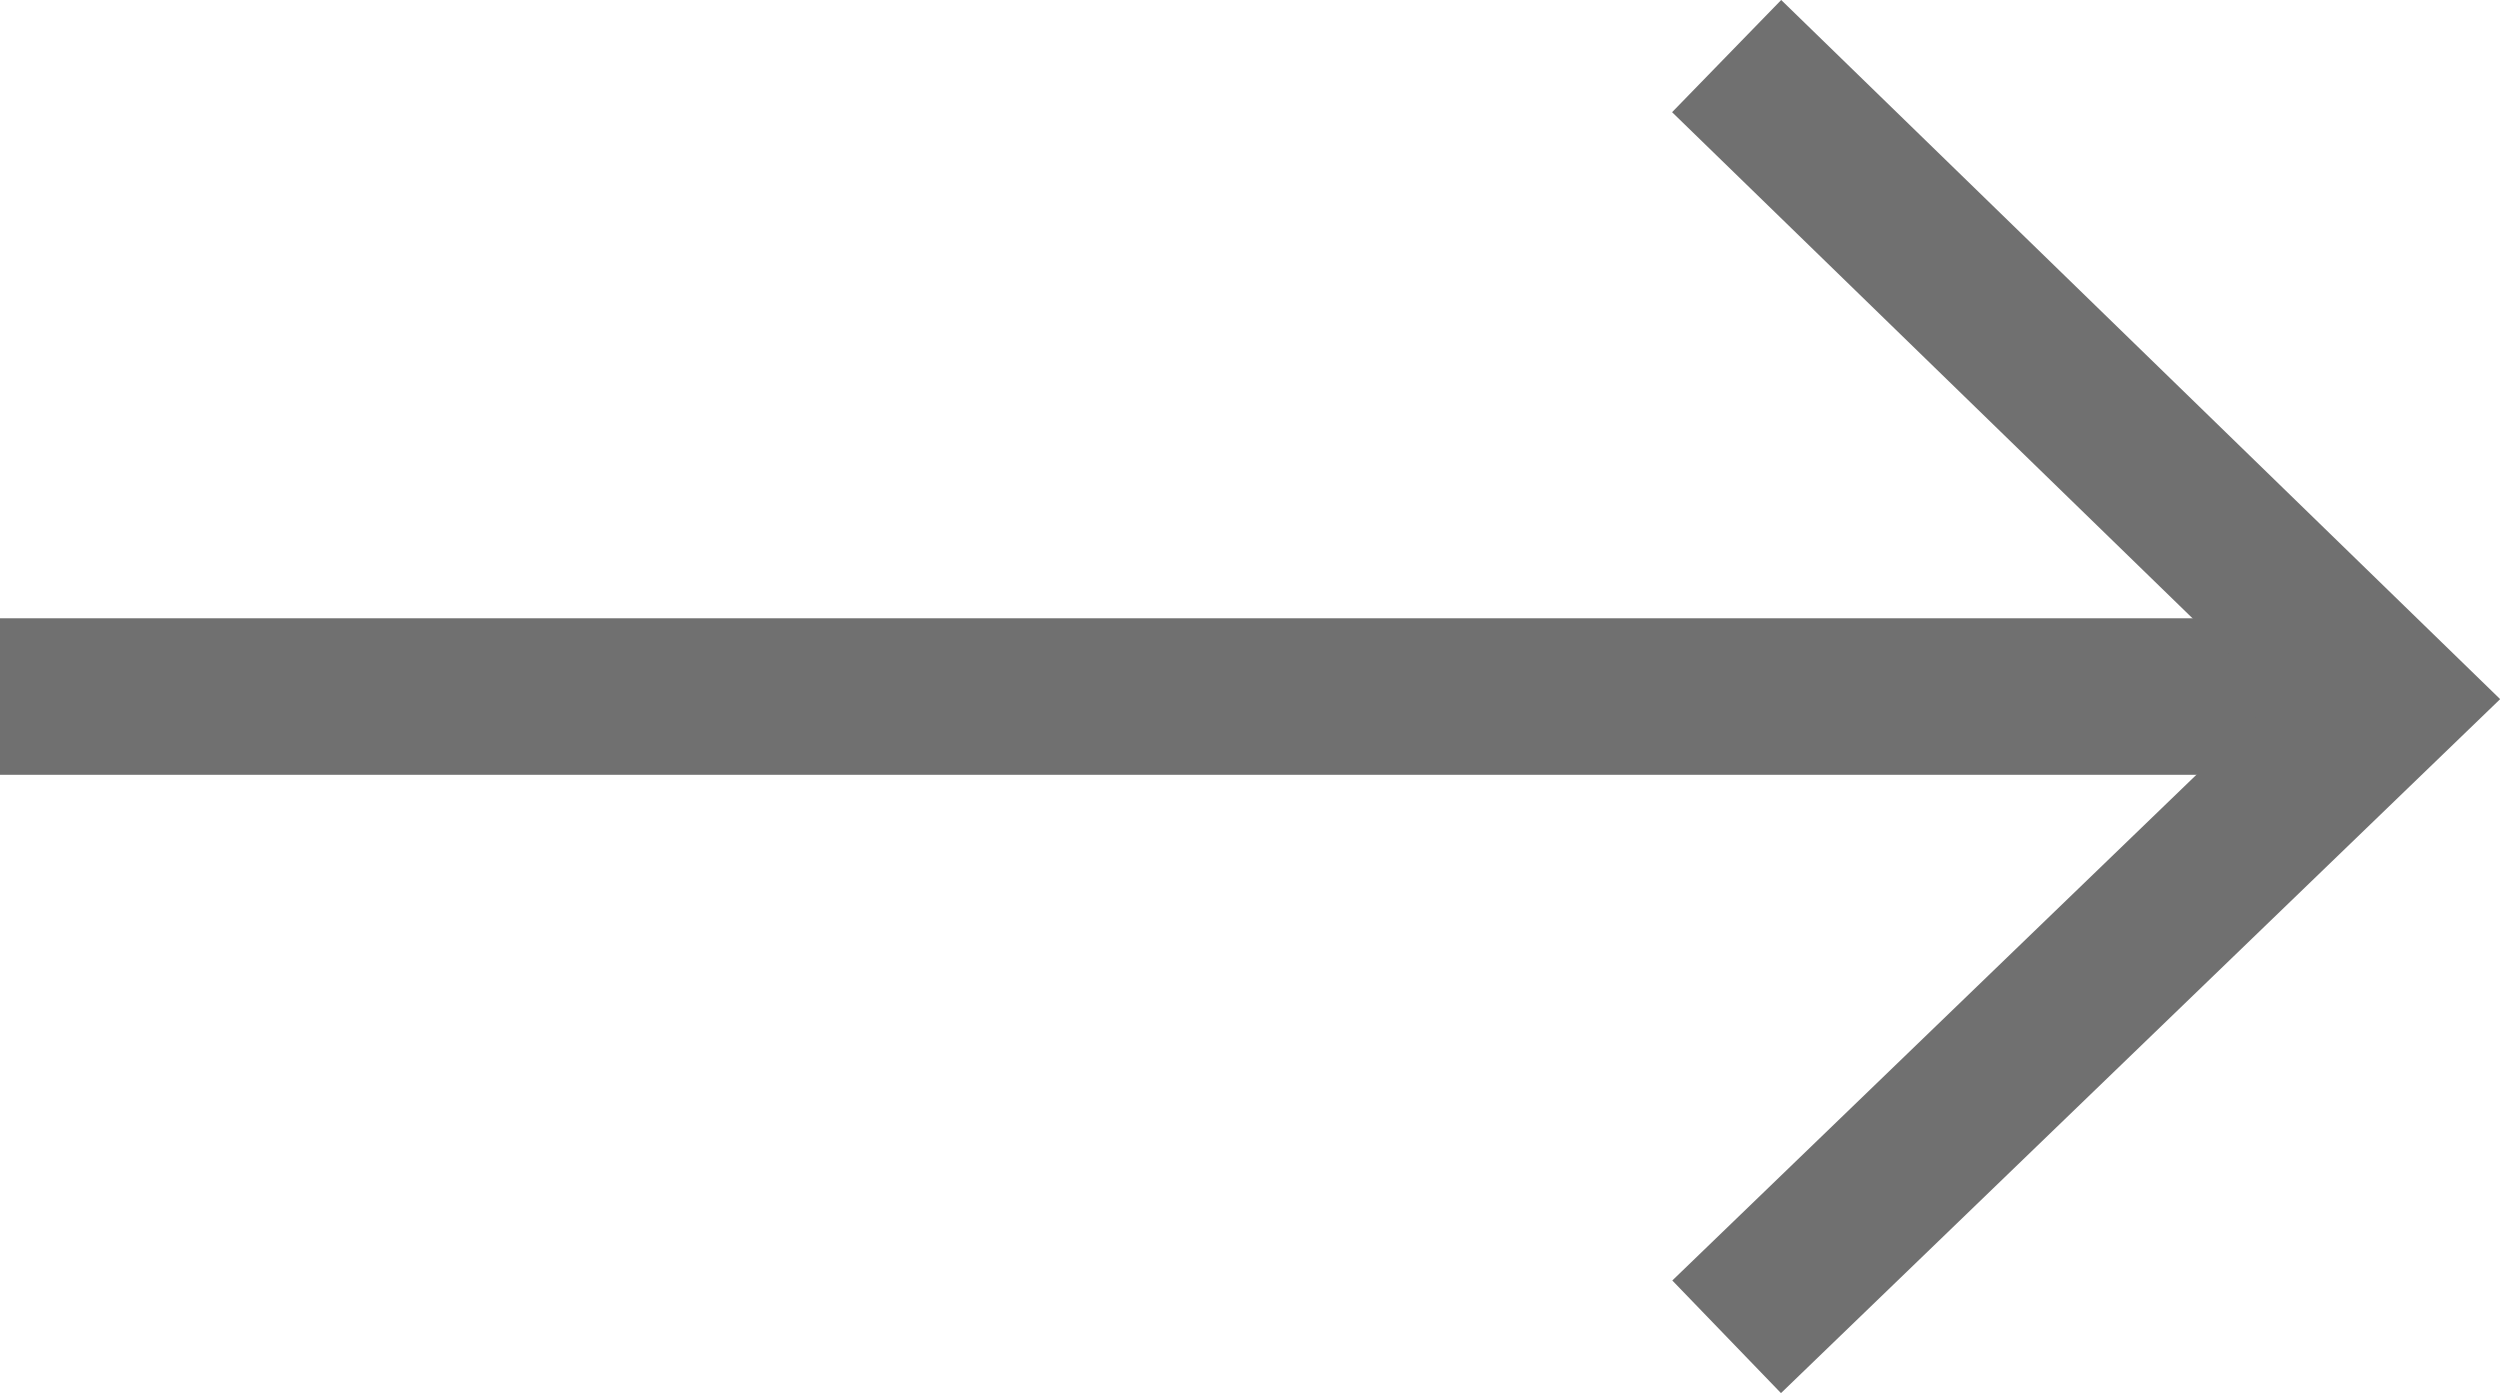
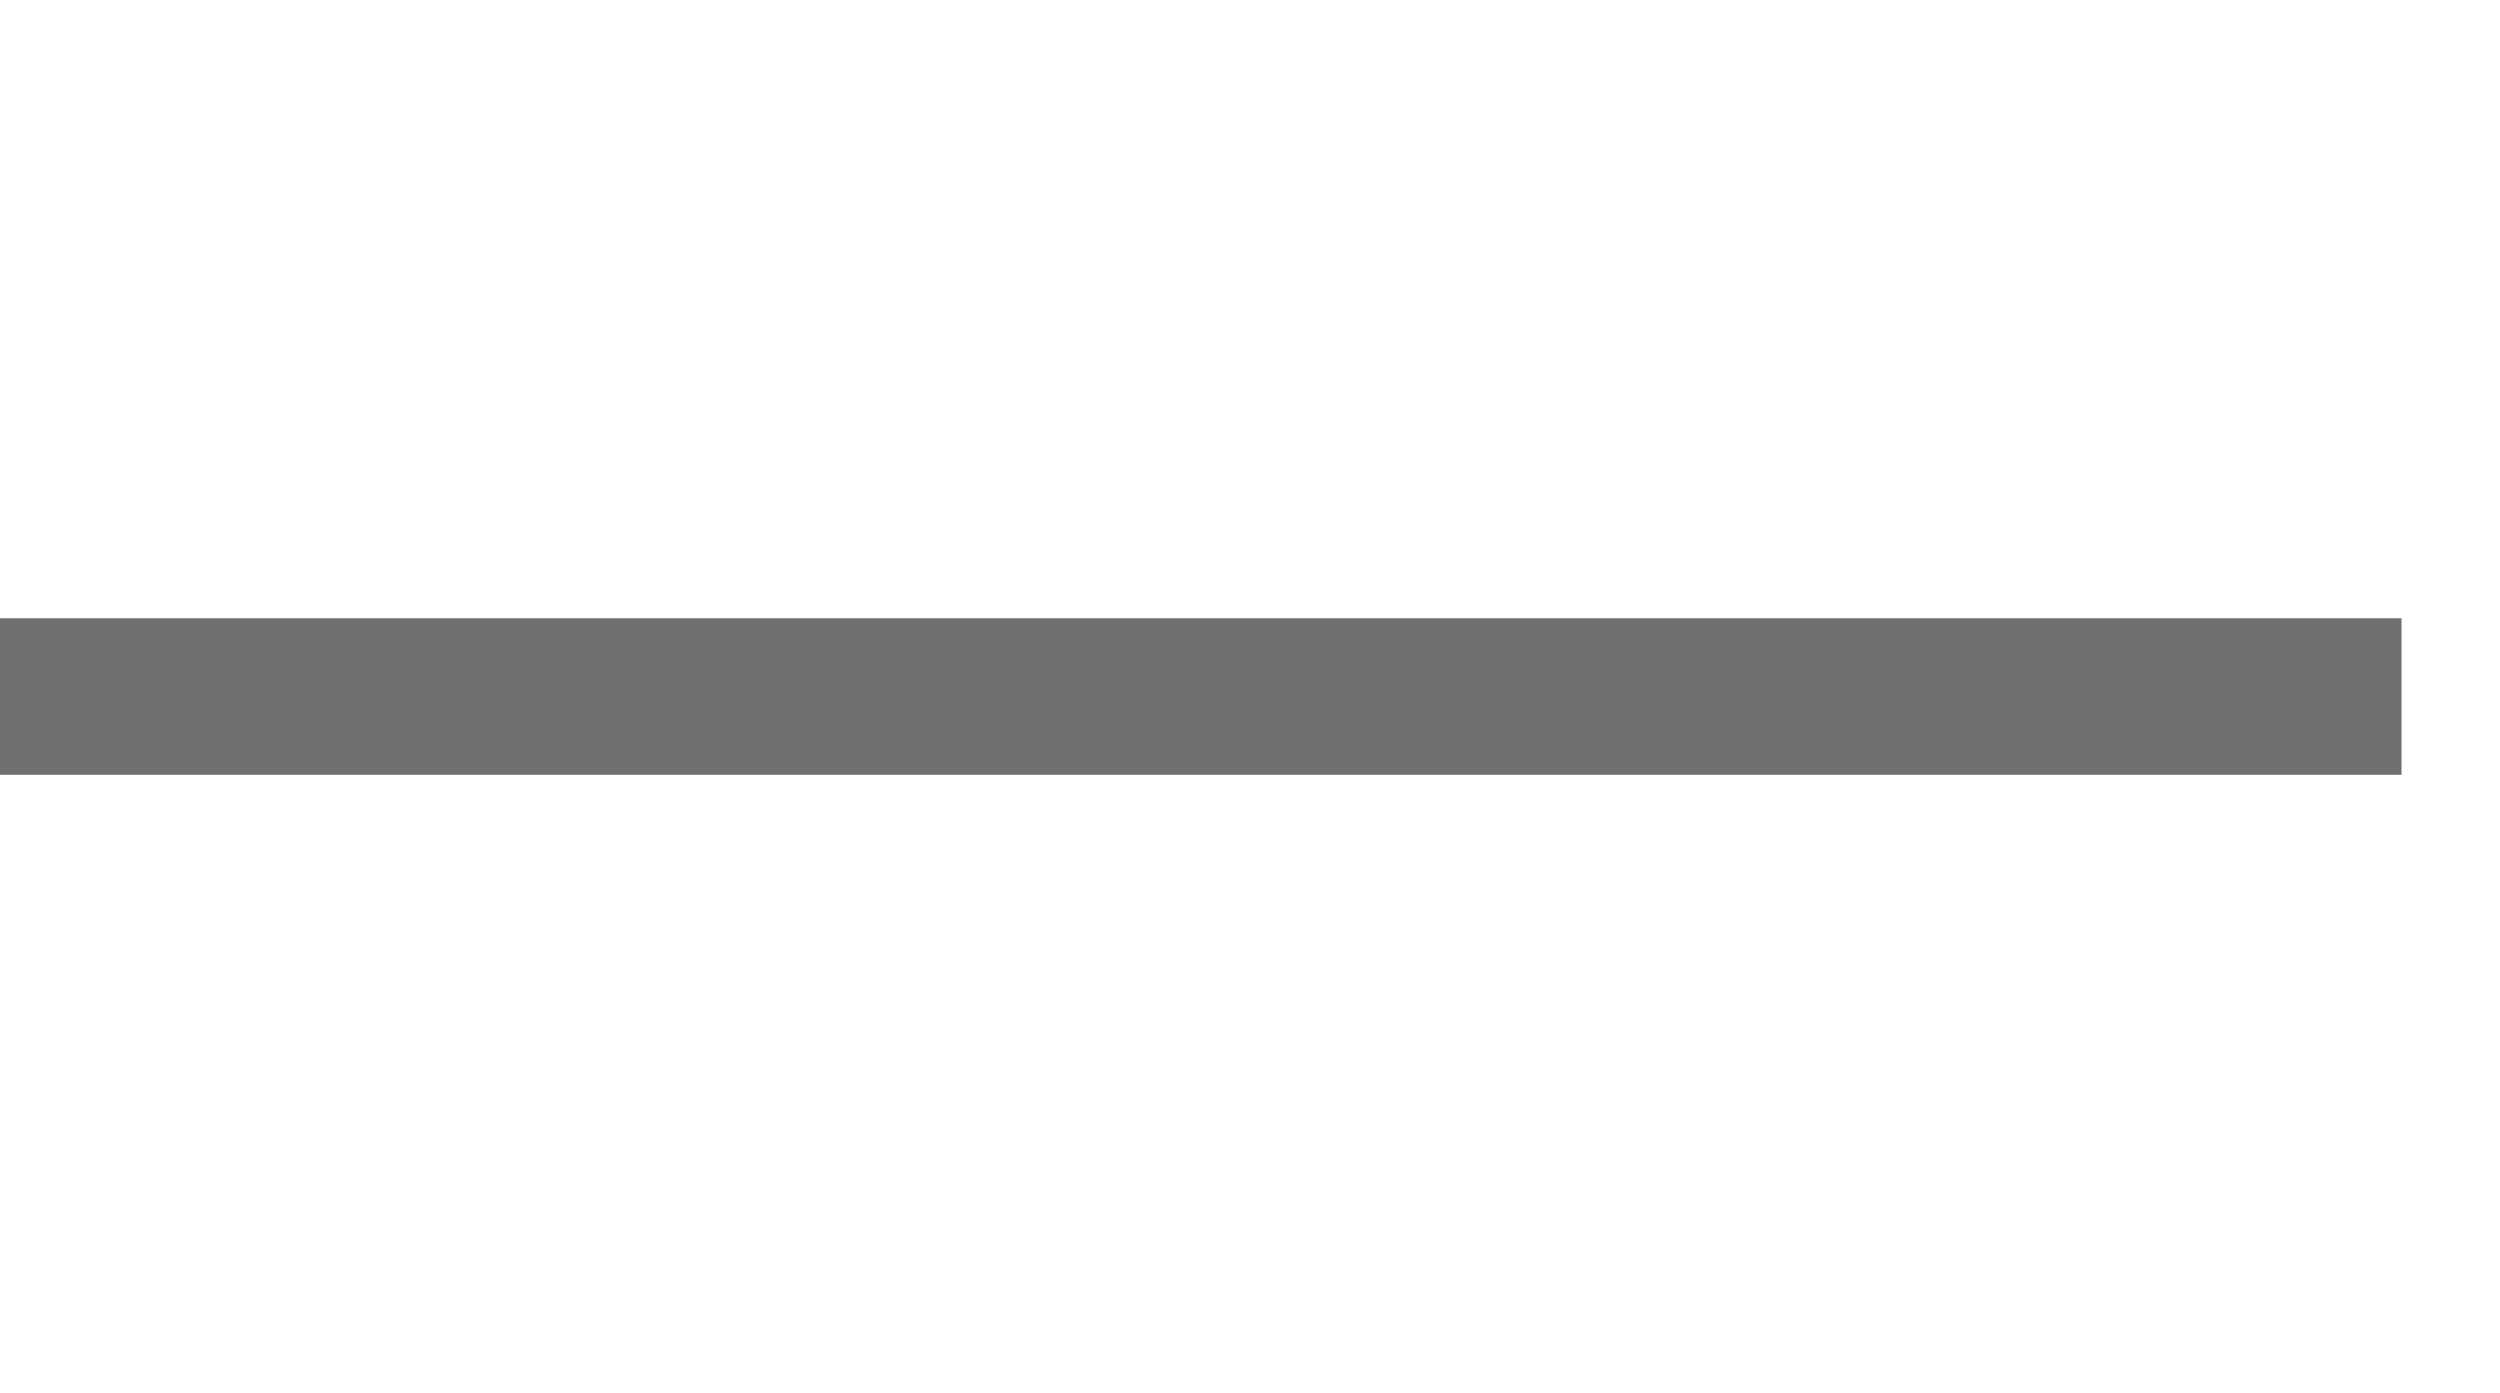
<svg xmlns="http://www.w3.org/2000/svg" width="39.933" height="22.253" viewBox="0 0 39.933 22.253">
  <g transform="translate(-747.228 -2312.374)">
    <path d="M5651.639,2381.876H5690" transform="translate(-4904.412 -58.376)" fill="none" stroke="#707070" stroke-width="2.5" />
-     <path d="M5657.6,2373.531l10.559,10.268-10.559,10.189" transform="translate(-4882.792 -60.261)" fill="none" stroke="#707070" stroke-width="2.5" />
  </g>
</svg>